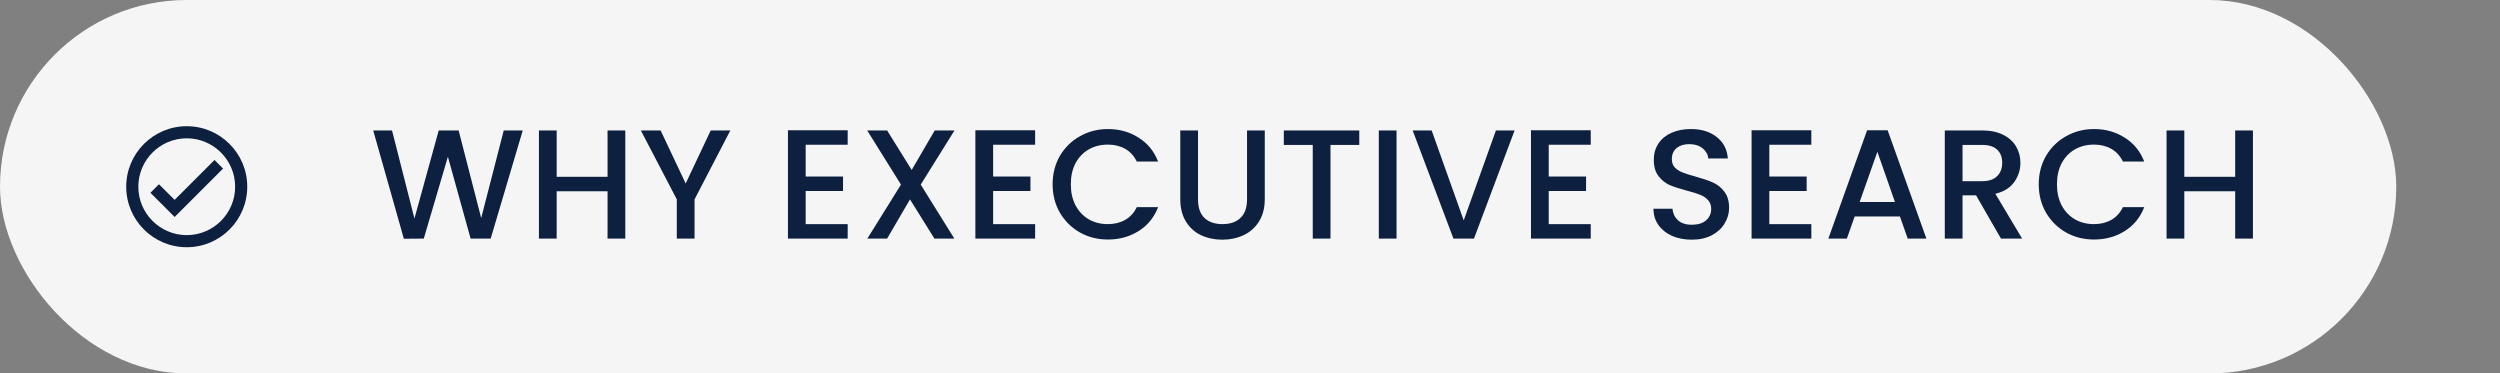
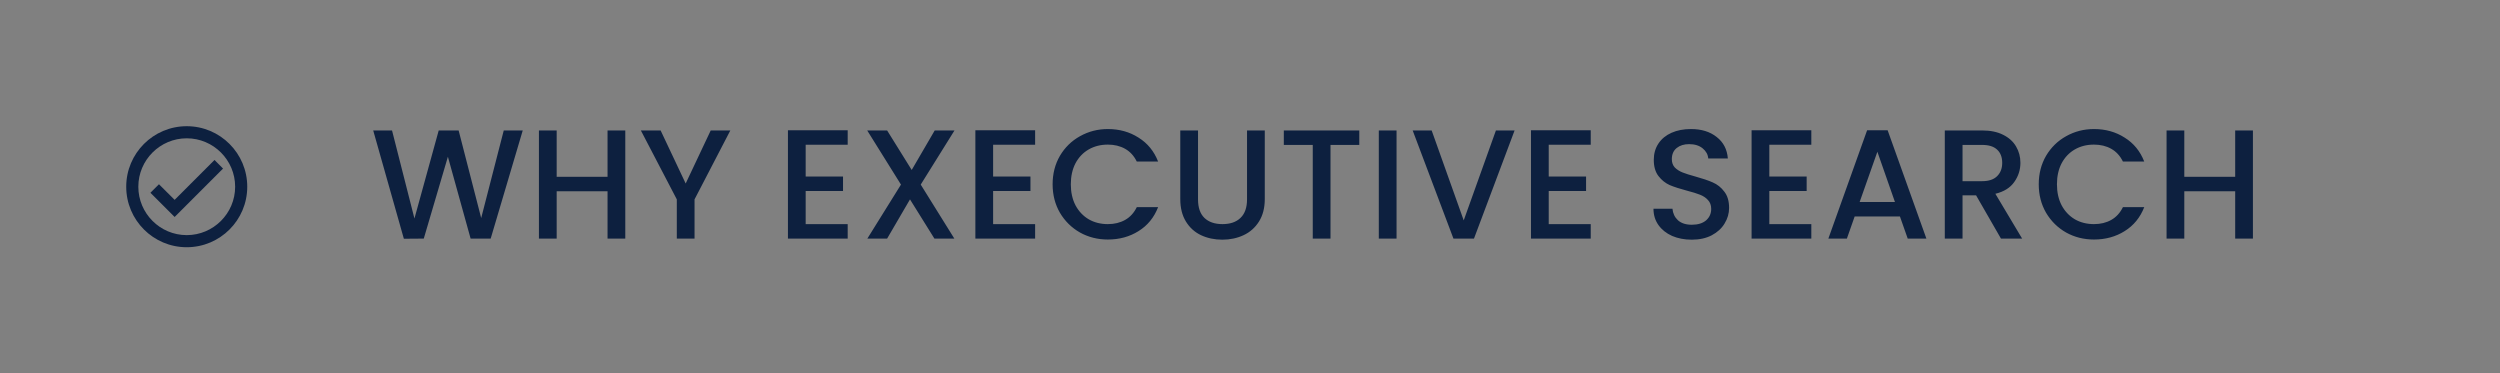
<svg xmlns="http://www.w3.org/2000/svg" width="241" height="36" viewBox="0 0 241 36" fill="none">
  <rect x="0" y="0" width="241" height="36" fill="#808080" stroke="none" />
-   <rect width="231" height="36" rx="18" fill="#F5F5F5" />
  <path d="M50.392 12.575L47.302 23H45.367L43.177 15.11L40.852 23L38.932 23.015L35.977 12.575H37.792L39.952 21.065L42.292 12.575H44.212L46.387 21.02L48.562 12.575H50.392ZM60.278 12.575V23H58.568V18.44H53.663V23H51.953V12.575H53.663V17.045H58.568V12.575H60.278ZM70.404 12.575L66.954 19.22V23H65.244V19.22L61.779 12.575H63.684L66.099 17.69L68.514 12.575H70.404ZM77.667 13.955V17.015H81.267V18.41H77.667V21.605H81.717V23H75.957V12.56H81.717V13.955H77.667ZM88.758 17.795L91.998 23H90.078L87.723 19.22L85.518 23H83.613L86.853 17.795L83.598 12.575H85.518L87.888 16.385L90.108 12.575H92.013L88.758 17.795ZM95.736 13.955V17.015H99.336V18.41H95.736V21.605H99.786V23H94.026V12.56H99.786V13.955H95.736ZM101.472 17.765C101.472 16.745 101.707 15.83 102.177 15.02C102.657 14.21 103.302 13.58 104.112 13.13C104.932 12.67 105.827 12.44 106.797 12.44C107.907 12.44 108.892 12.715 109.752 13.265C110.622 13.805 111.252 14.575 111.642 15.575H109.587C109.317 15.025 108.942 14.615 108.462 14.345C107.982 14.075 107.427 13.94 106.797 13.94C106.107 13.94 105.492 14.095 104.952 14.405C104.412 14.715 103.987 15.16 103.677 15.74C103.377 16.32 103.227 16.995 103.227 17.765C103.227 18.535 103.377 19.21 103.677 19.79C103.987 20.37 104.412 20.82 104.952 21.14C105.492 21.45 106.107 21.605 106.797 21.605C107.427 21.605 107.982 21.47 108.462 21.2C108.942 20.93 109.317 20.52 109.587 19.97H111.642C111.252 20.97 110.622 21.74 109.752 22.28C108.892 22.82 107.907 23.09 106.797 23.09C105.817 23.09 104.922 22.865 104.112 22.415C103.302 21.955 102.657 21.32 102.177 20.51C101.707 19.7 101.472 18.785 101.472 17.765ZM115.489 12.575V19.22C115.489 20.01 115.694 20.605 116.104 21.005C116.524 21.405 117.104 21.605 117.844 21.605C118.594 21.605 119.174 21.405 119.584 21.005C120.004 20.605 120.214 20.01 120.214 19.22V12.575H121.924V19.19C121.924 20.04 121.739 20.76 121.369 21.35C120.999 21.94 120.504 22.38 119.884 22.67C119.264 22.96 118.579 23.105 117.829 23.105C117.079 23.105 116.394 22.96 115.774 22.67C115.164 22.38 114.679 21.94 114.319 21.35C113.959 20.76 113.779 20.04 113.779 19.19V12.575H115.489ZM131.035 12.575V13.97H128.26V23H126.55V13.97H123.76V12.575H131.035ZM134.627 12.575V23H132.917V12.575H134.627ZM146.007 12.575L142.092 23H140.112L136.182 12.575H138.012L141.102 21.245L144.207 12.575H146.007ZM149.297 13.955V17.015H152.897V18.41H149.297V21.605H153.347V23H147.587V12.56H153.347V13.955H149.297ZM163.085 23.105C162.385 23.105 161.755 22.985 161.195 22.745C160.635 22.495 160.195 22.145 159.875 21.695C159.555 21.245 159.395 20.72 159.395 20.12H161.225C161.265 20.57 161.44 20.94 161.75 21.23C162.07 21.52 162.515 21.665 163.085 21.665C163.675 21.665 164.135 21.525 164.465 21.245C164.795 20.955 164.96 20.585 164.96 20.135C164.96 19.785 164.855 19.5 164.645 19.28C164.445 19.06 164.19 18.89 163.88 18.77C163.58 18.65 163.16 18.52 162.62 18.38C161.94 18.2 161.385 18.02 160.955 17.84C160.535 17.65 160.175 17.36 159.875 16.97C159.575 16.58 159.425 16.06 159.425 15.41C159.425 14.81 159.575 14.285 159.875 13.835C160.175 13.385 160.595 13.04 161.135 12.8C161.675 12.56 162.3 12.44 163.01 12.44C164.02 12.44 164.845 12.695 165.485 13.205C166.135 13.705 166.495 14.395 166.565 15.275H164.675C164.645 14.895 164.465 14.57 164.135 14.3C163.805 14.03 163.37 13.895 162.83 13.895C162.34 13.895 161.94 14.02 161.63 14.27C161.32 14.52 161.165 14.88 161.165 15.35C161.165 15.67 161.26 15.935 161.45 16.145C161.65 16.345 161.9 16.505 162.2 16.625C162.5 16.745 162.91 16.875 163.43 17.015C164.12 17.205 164.68 17.395 165.11 17.585C165.55 17.775 165.92 18.07 166.22 18.47C166.53 18.86 166.685 19.385 166.685 20.045C166.685 20.575 166.54 21.075 166.25 21.545C165.97 22.015 165.555 22.395 165.005 22.685C164.465 22.965 163.825 23.105 163.085 23.105ZM170.562 13.955V17.015H174.162V18.41H170.562V21.605H174.612V23H168.852V12.56H174.612V13.955H170.562ZM183.154 20.87H178.789L178.039 23H176.254L179.989 12.56H181.969L185.704 23H183.904L183.154 20.87ZM182.674 19.475L180.979 14.63L179.269 19.475H182.674ZM192.893 23L190.493 18.83H189.188V23H187.478V12.575H191.078C191.878 12.575 192.553 12.715 193.103 12.995C193.663 13.275 194.078 13.65 194.348 14.12C194.628 14.59 194.768 15.115 194.768 15.695C194.768 16.375 194.568 16.995 194.168 17.555C193.778 18.105 193.173 18.48 192.353 18.68L194.933 23H192.893ZM189.188 17.465H191.078C191.718 17.465 192.198 17.305 192.518 16.985C192.848 16.665 193.013 16.235 193.013 15.695C193.013 15.155 192.853 14.735 192.533 14.435C192.213 14.125 191.728 13.97 191.078 13.97H189.188V17.465ZM196.535 17.765C196.535 16.745 196.77 15.83 197.24 15.02C197.72 14.21 198.365 13.58 199.175 13.13C199.995 12.67 200.89 12.44 201.86 12.44C202.97 12.44 203.955 12.715 204.815 13.265C205.685 13.805 206.315 14.575 206.705 15.575H204.65C204.38 15.025 204.005 14.615 203.525 14.345C203.045 14.075 202.49 13.94 201.86 13.94C201.17 13.94 200.555 14.095 200.015 14.405C199.475 14.715 199.05 15.16 198.74 15.74C198.44 16.32 198.29 16.995 198.29 17.765C198.29 18.535 198.44 19.21 198.74 19.79C199.05 20.37 199.475 20.82 200.015 21.14C200.555 21.45 201.17 21.605 201.86 21.605C202.49 21.605 203.045 21.47 203.525 21.2C204.005 20.93 204.38 20.52 204.65 19.97H206.705C206.315 20.97 205.685 21.74 204.815 22.28C203.955 22.82 202.97 23.09 201.86 23.09C200.88 23.09 199.985 22.865 199.175 22.415C198.365 21.955 197.72 21.32 197.24 20.51C196.77 19.7 196.535 18.785 196.535 17.765ZM217.182 12.575V23H215.472V18.44H210.567V23H208.857V12.575H210.567V17.045H215.472V12.575H217.182Z" fill="#0D203F" />
  <path d="M18.001 12.166C14.781 12.166 12.168 14.78 12.168 18C12.168 21.22 14.781 23.833 18.001 23.833C21.221 23.833 23.835 21.22 23.835 18C23.835 14.78 21.221 12.166 18.001 12.166ZM18.001 22.666C15.429 22.666 13.335 20.572 13.335 18C13.335 15.427 15.429 13.333 18.001 13.333C20.574 13.333 22.668 15.427 22.668 18C22.668 20.572 20.574 22.666 18.001 22.666ZM20.679 15.421L16.835 19.266L15.324 17.761L14.501 18.583L16.835 20.916L21.501 16.25L20.679 15.421Z" fill="#0D203F" />
</svg>